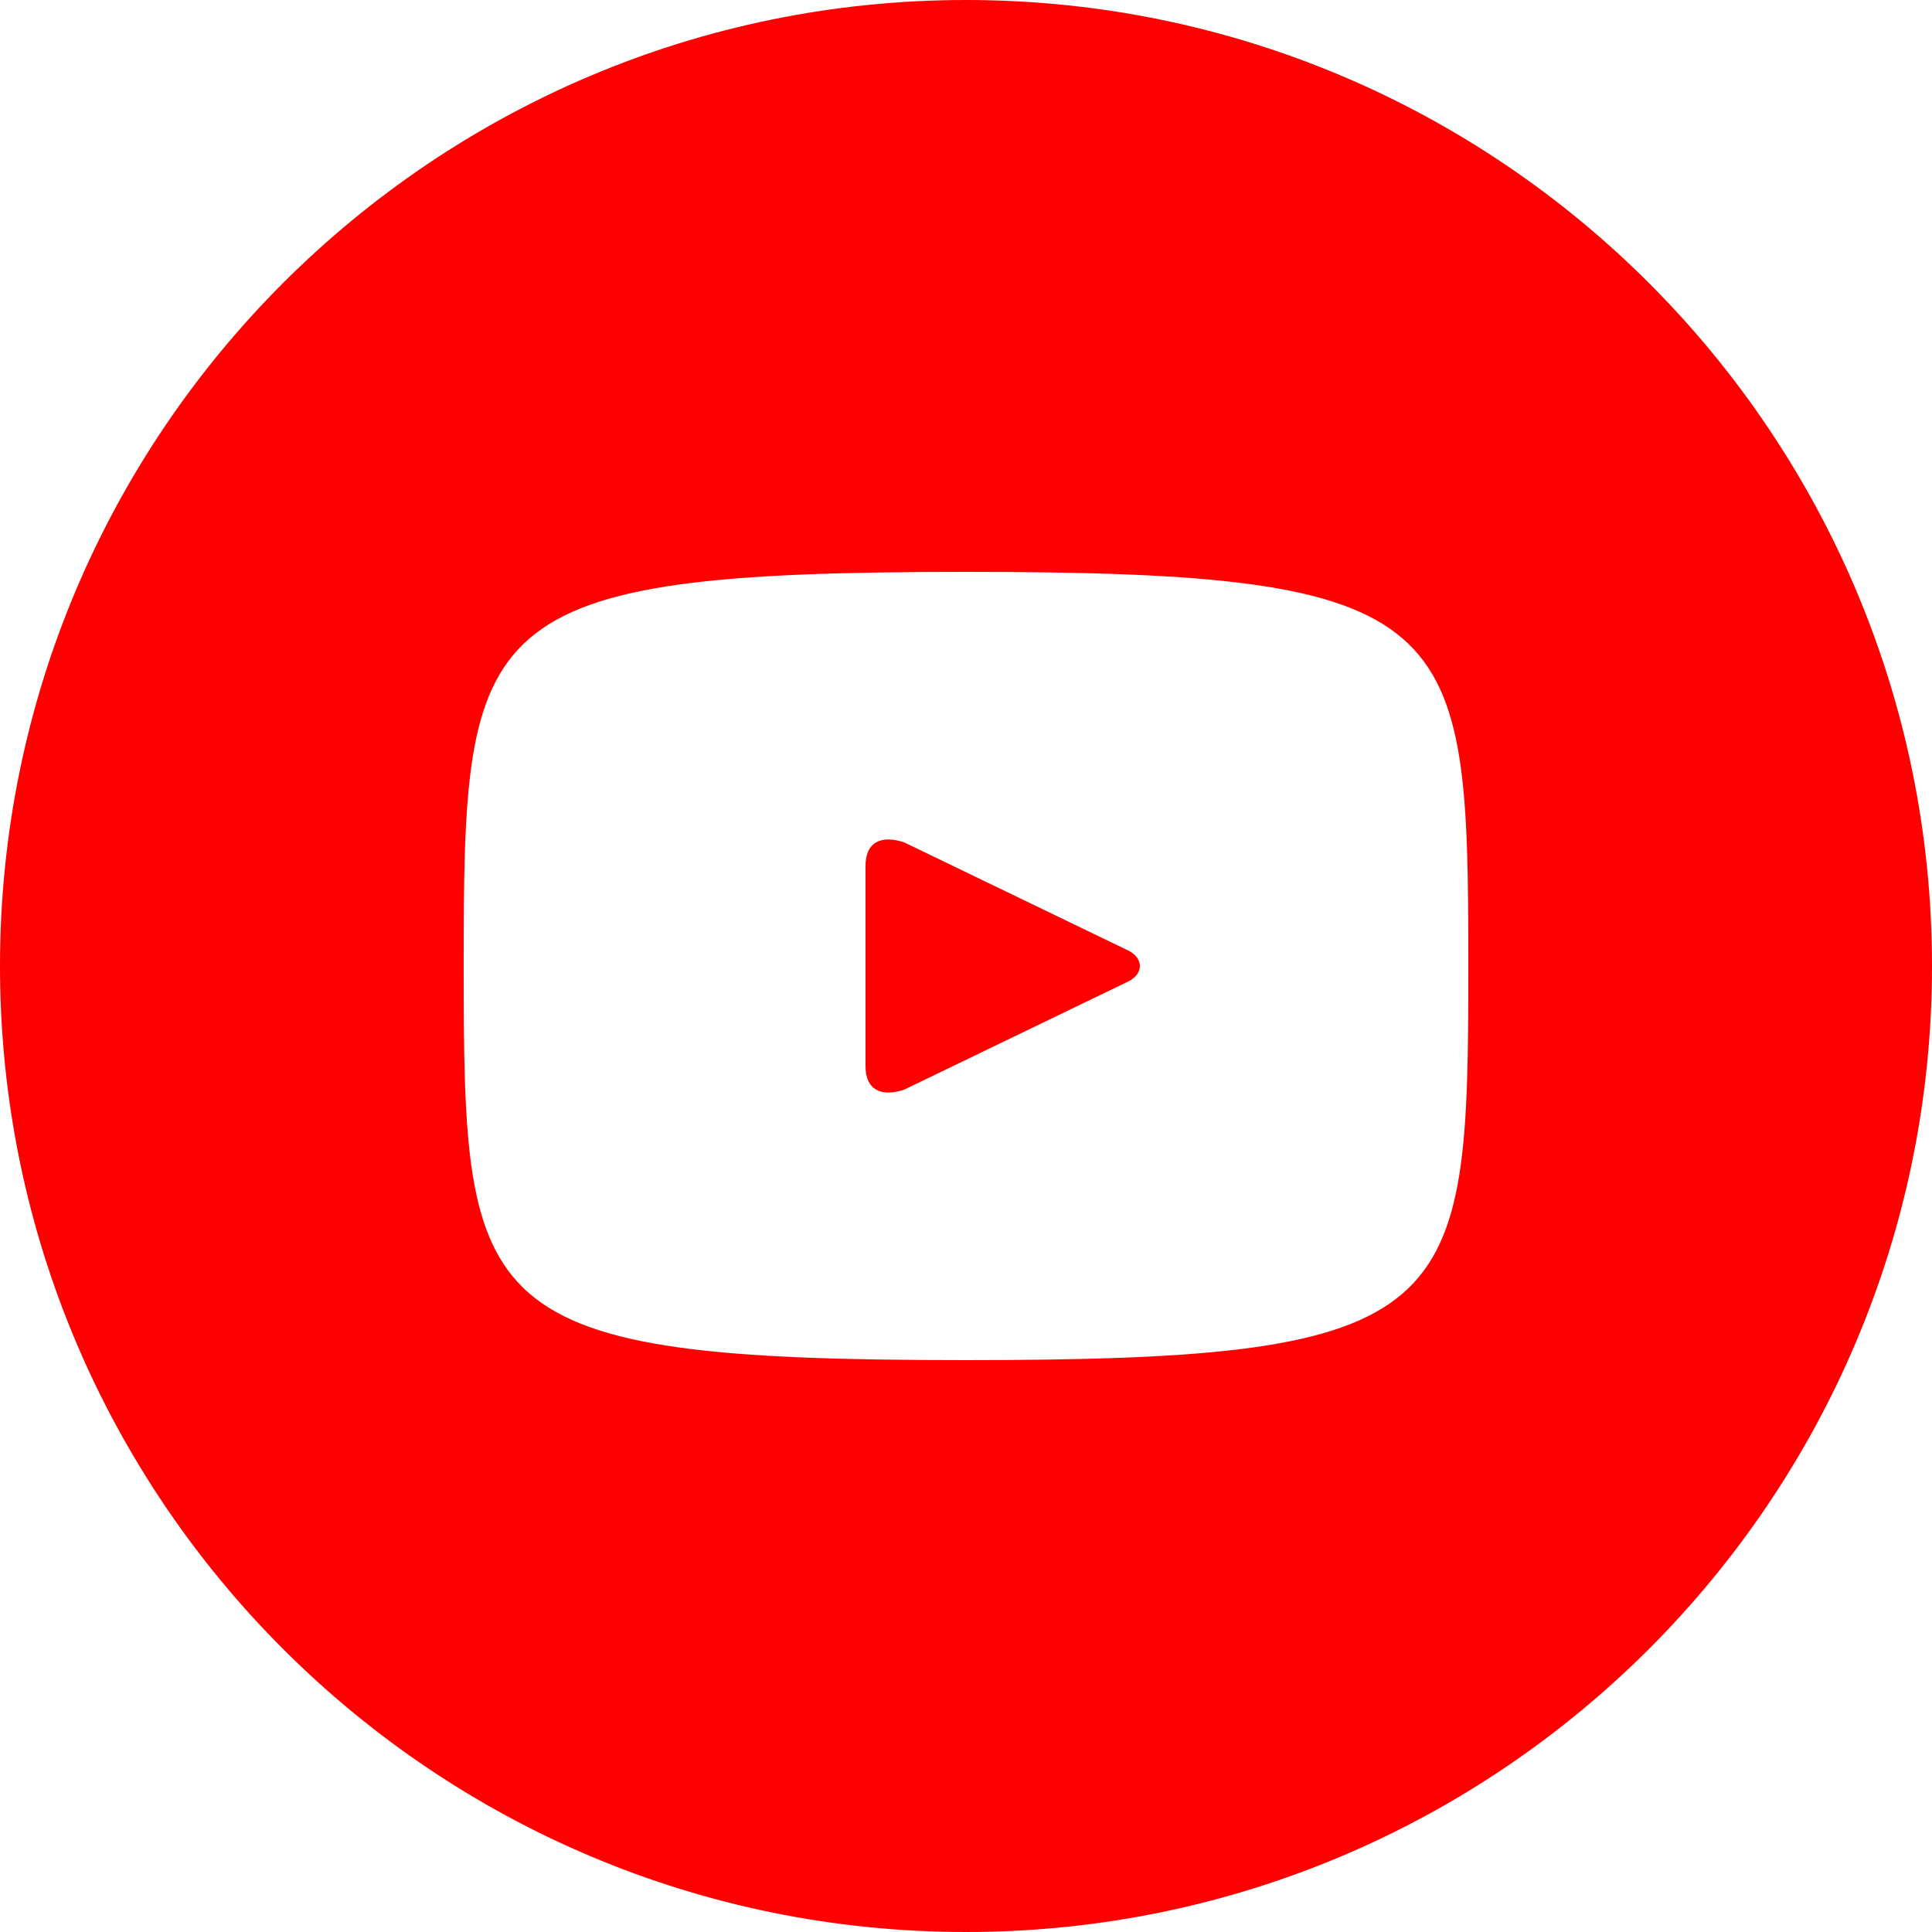
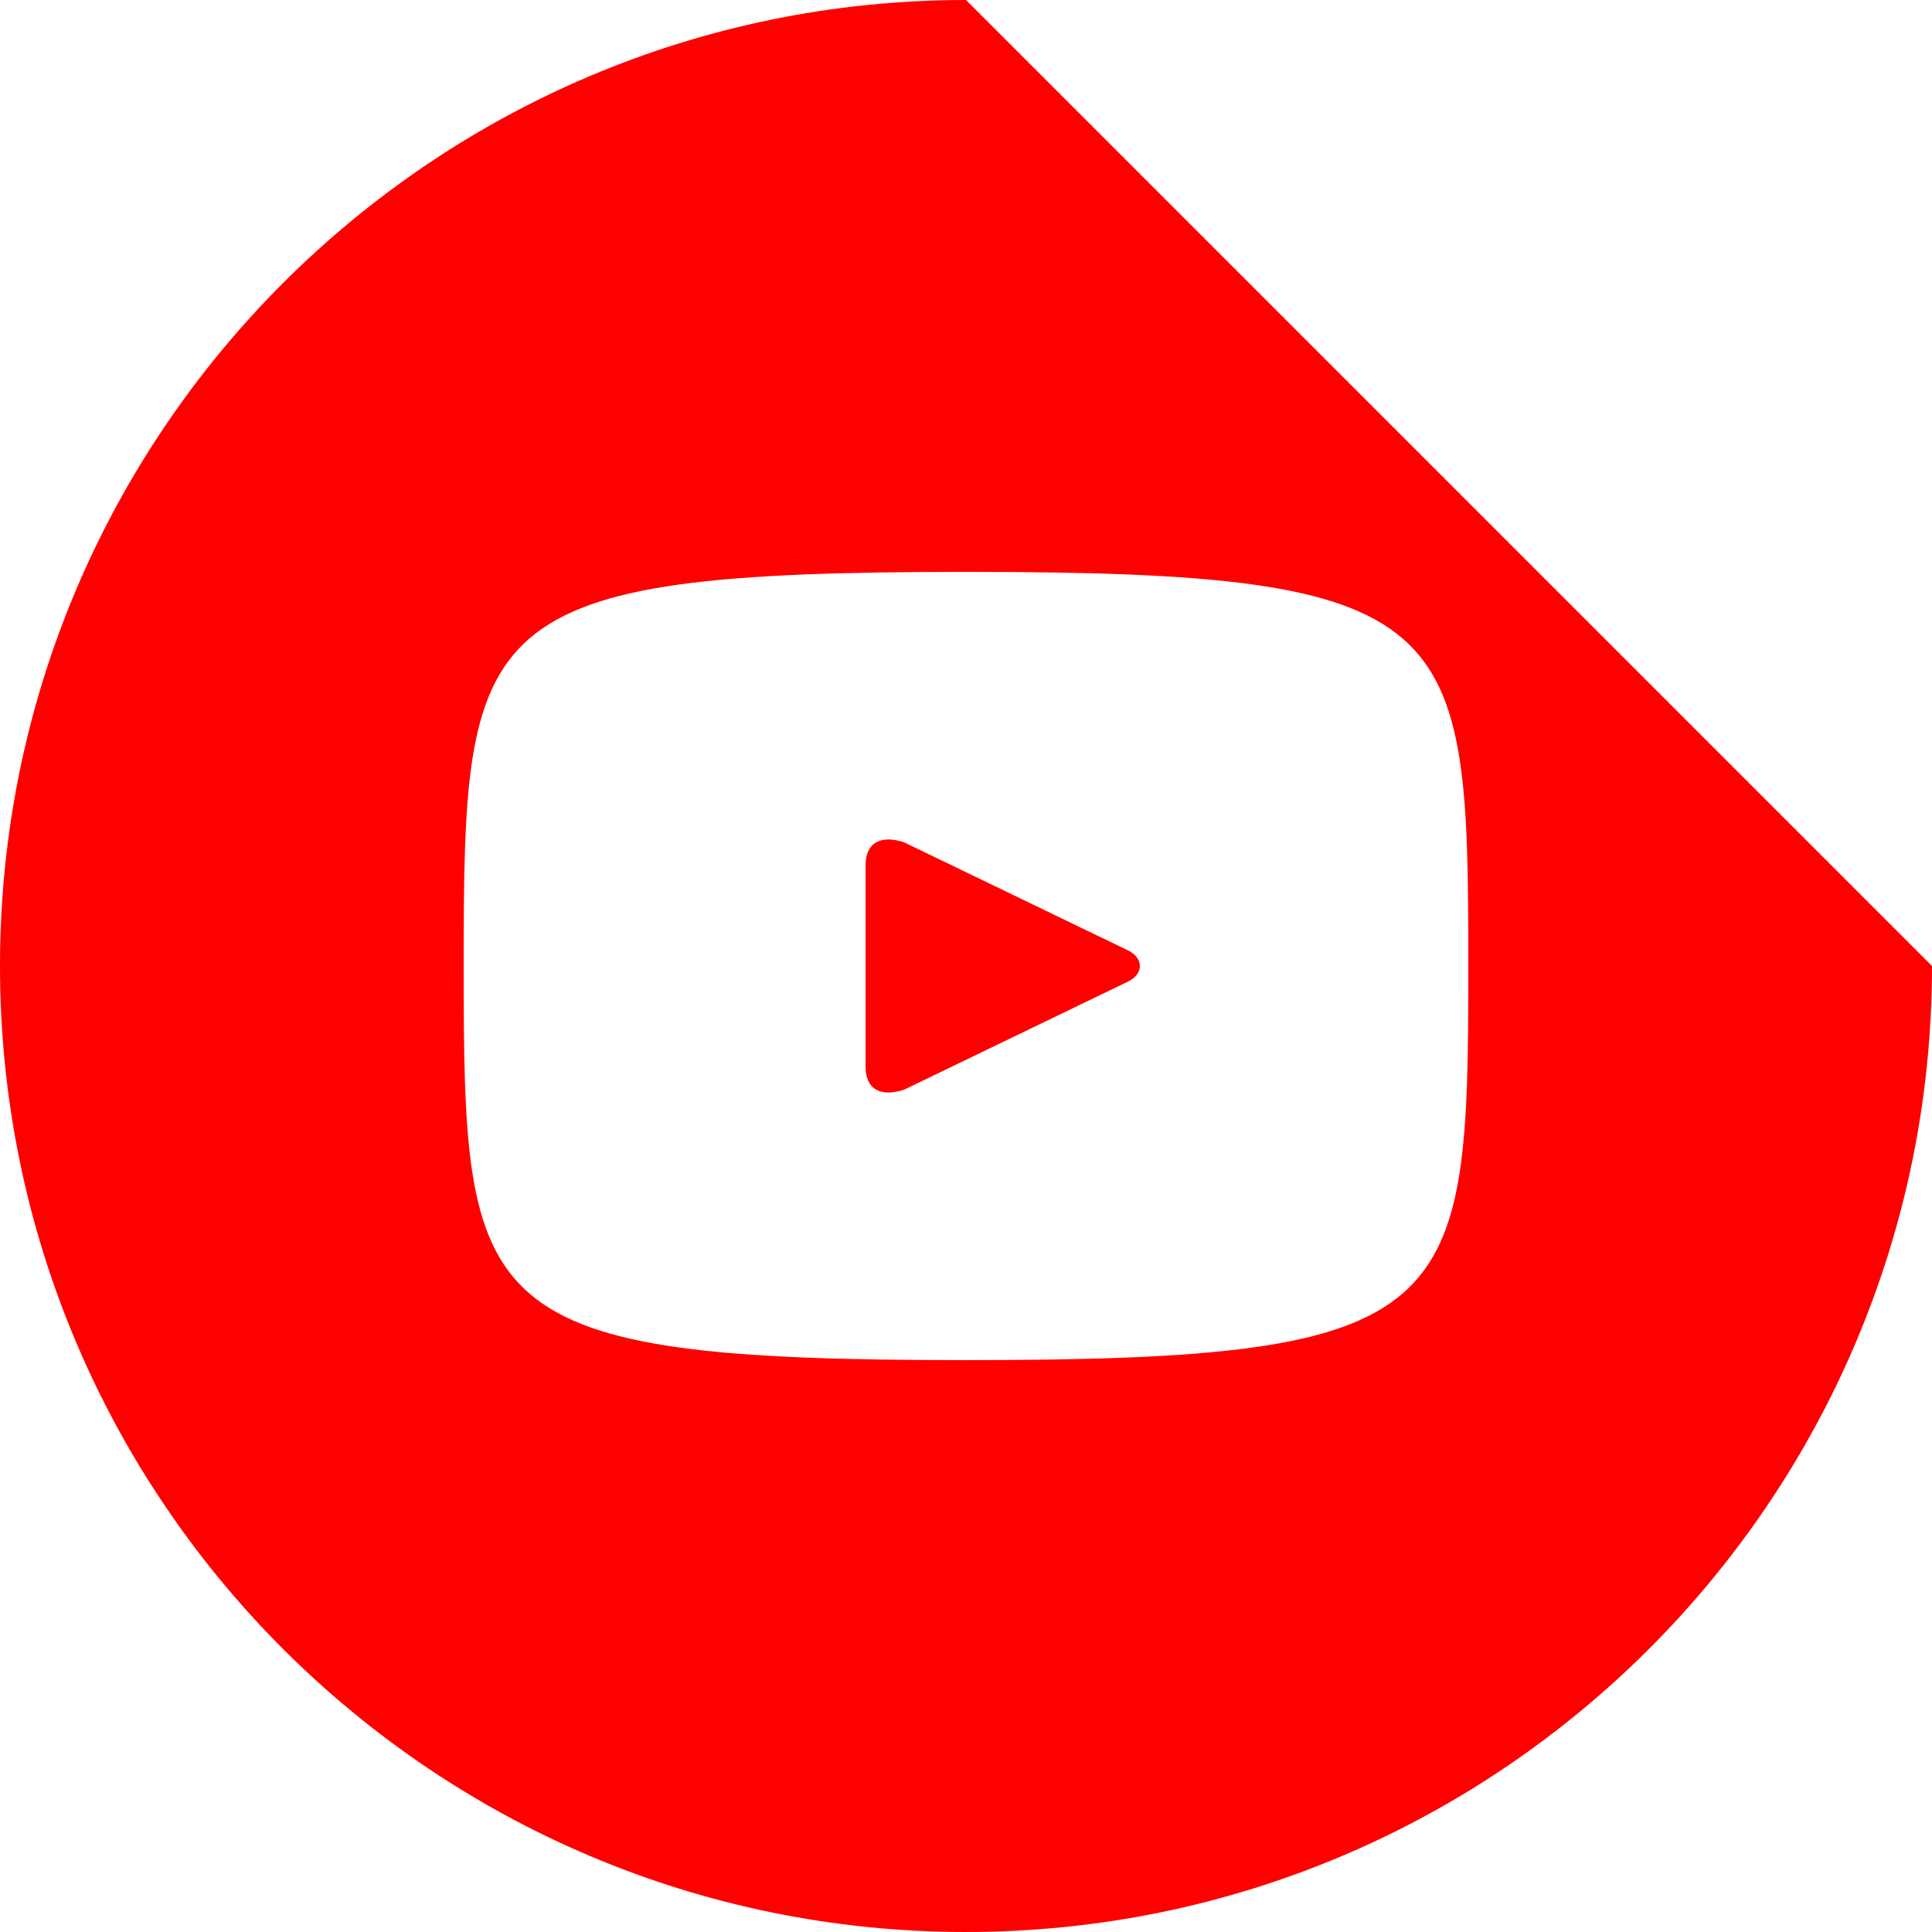
<svg xmlns="http://www.w3.org/2000/svg" version="1.1" id="Livello_1" x="0px" y="0px" viewBox="0 0 25 25" style="enable-background:new 0 0 25 25;" xml:space="preserve">
  <style type="text/css">
	.st0{fill:#FF0000;}
</style>
  <g>
-     <path class="st0" d="M14.6,12.3l-2.9-1.4c-0.3-0.1-0.5,0-0.5,0.3v2.6c0,0.3,0.2,0.4,0.5,0.3l2.9-1.4C14.8,12.6,14.8,12.4,14.6,12.3   z M12.5,0C5.6,0,0,5.6,0,12.5S5.6,25,12.5,25S25,19.4,25,12.5S19.4,0,12.5,0z M12.5,17.6C6.1,17.6,6,17,6,12.5s0.1-5.1,6.5-5.1   S19,8,19,12.5S18.9,17.6,12.5,17.6z" />
+     <path class="st0" d="M14.6,12.3l-2.9-1.4c-0.3-0.1-0.5,0-0.5,0.3v2.6c0,0.3,0.2,0.4,0.5,0.3l2.9-1.4C14.8,12.6,14.8,12.4,14.6,12.3   z M12.5,0C5.6,0,0,5.6,0,12.5S5.6,25,12.5,25S25,19.4,25,12.5z M12.5,17.6C6.1,17.6,6,17,6,12.5s0.1-5.1,6.5-5.1   S19,8,19,12.5S18.9,17.6,12.5,17.6z" />
  </g>
</svg>